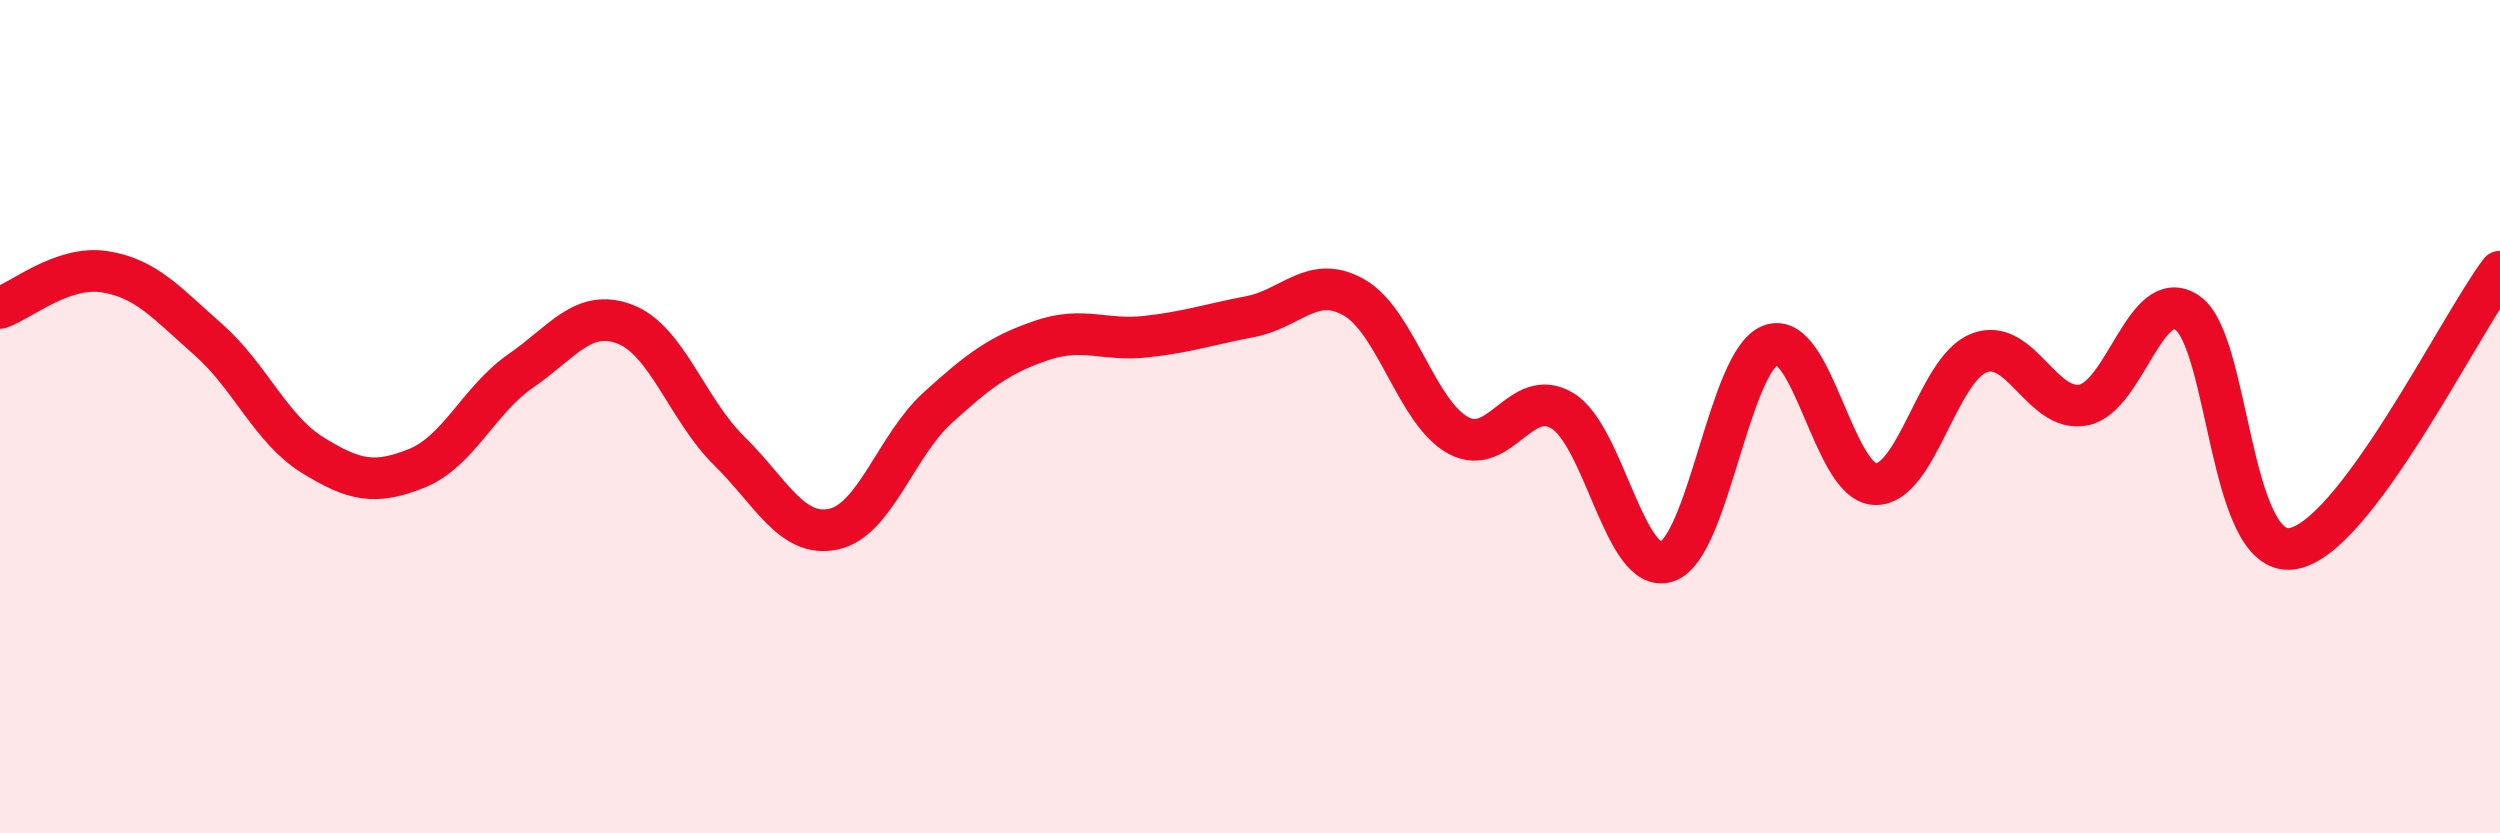
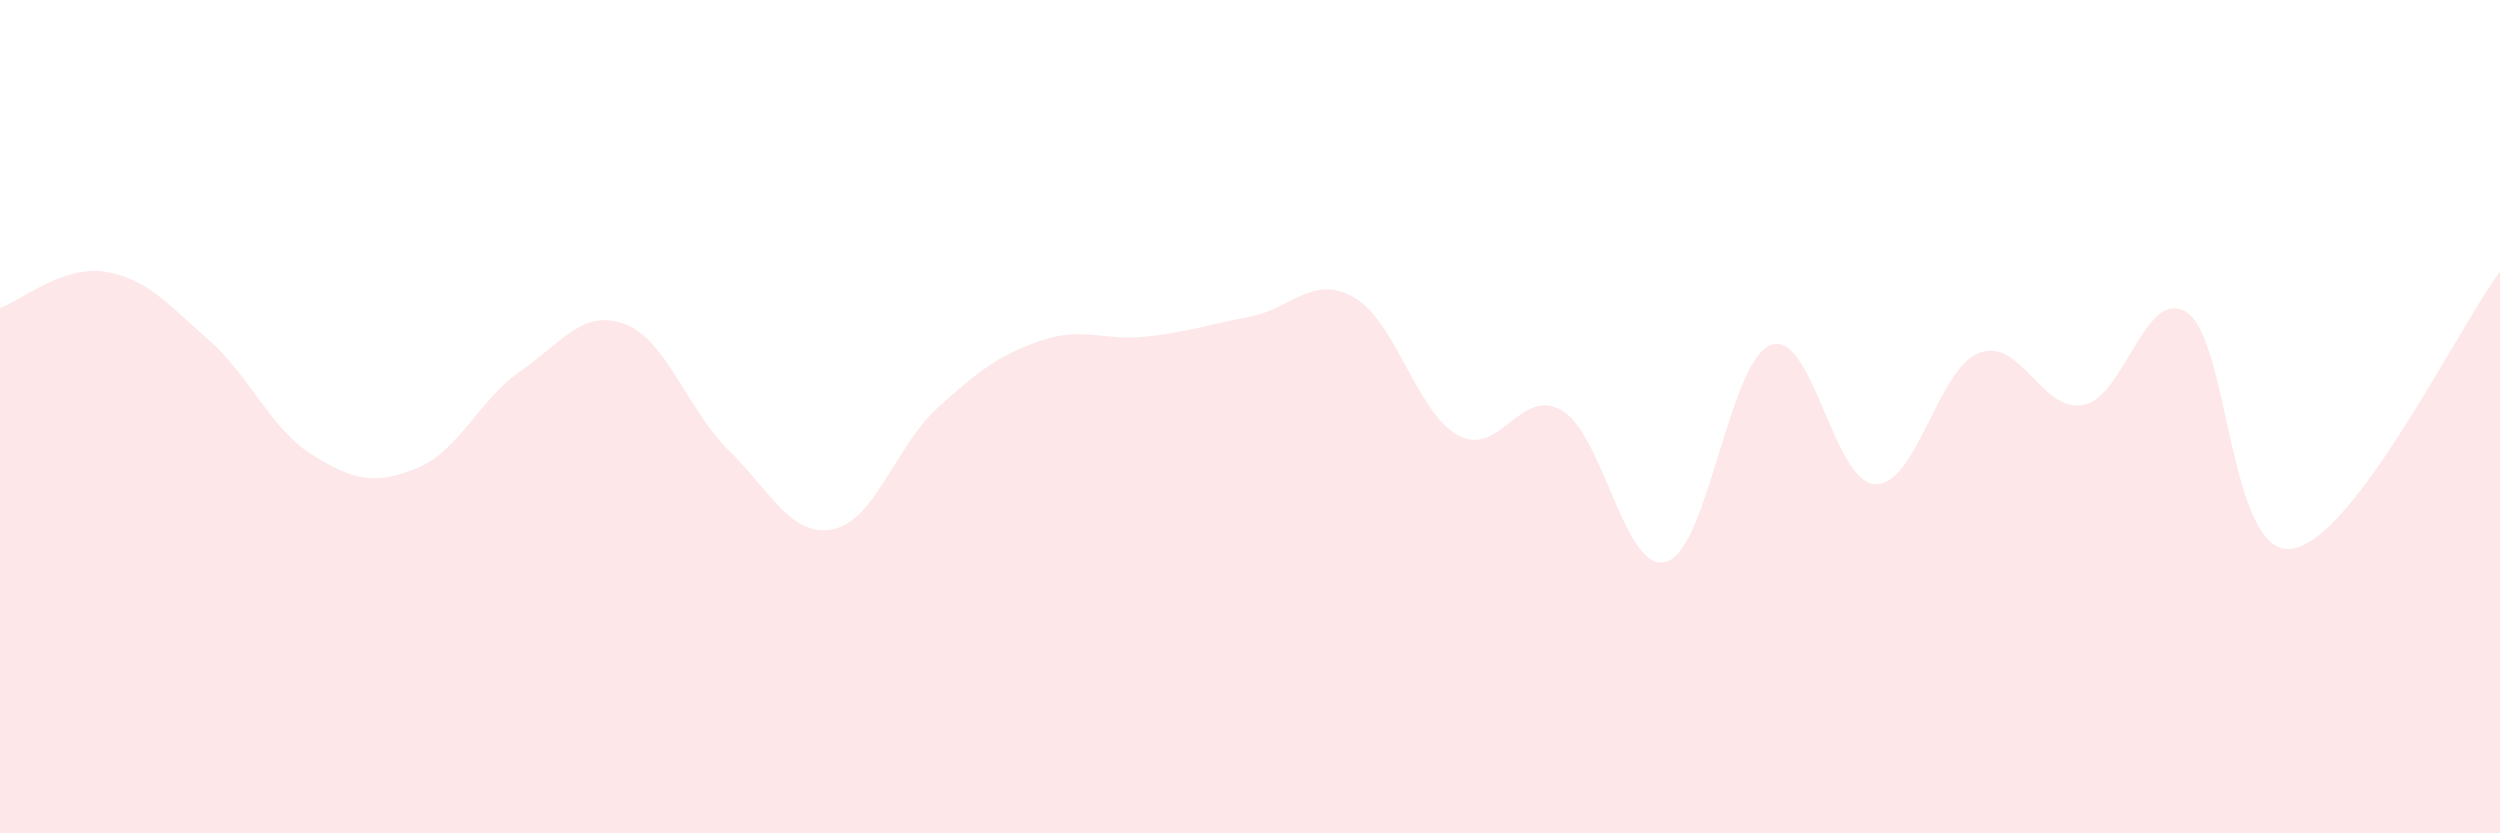
<svg xmlns="http://www.w3.org/2000/svg" width="60" height="20" viewBox="0 0 60 20">
  <path d="M 0,7.39 C 0.5,7.22 1.5,6.37 2.5,6.52 C 3.5,6.67 4,7.27 5,8.15 C 6,9.03 6.5,10.3 7.5,10.92 C 8.5,11.54 9,11.64 10,11.24 C 11,10.84 11.5,9.59 12.5,8.9 C 13.5,8.21 14,7.4 15,7.78 C 16,8.16 16.5,9.84 17.5,10.82 C 18.5,11.8 19,12.91 20,12.7 C 21,12.49 21.5,10.7 22.5,9.79 C 23.5,8.88 24,8.51 25,8.17 C 26,7.83 26.5,8.19 27.5,8.08 C 28.5,7.97 29,7.79 30,7.6 C 31,7.41 31.5,6.57 32.5,7.14 C 33.5,7.71 34,9.91 35,10.45 C 36,10.99 36.5,9.25 37.5,9.86 C 38.5,10.47 39,13.8 40,13.48 C 41,13.16 41.5,8.65 42.5,8.28 C 43.5,7.91 44,11.58 45,11.62 C 46,11.66 46.5,8.85 47.5,8.47 C 48.5,8.09 49,9.91 50,9.72 C 51,9.53 51.5,6.82 52.5,7.51 C 53.5,8.2 53.5,13.37 55,13.17 C 56.5,12.97 59,7.85 60,6.52L60 20L0 20Z" fill="#EB0A25" opacity="0.1" stroke-linecap="round" stroke-linejoin="round" />
-   <path d="M 0,7.39 C 0.5,7.22 1.5,6.37 2.5,6.52 C 3.5,6.67 4,7.27 5,8.15 C 6,9.03 6.5,10.3 7.5,10.92 C 8.5,11.54 9,11.64 10,11.24 C 11,10.84 11.5,9.59 12.5,8.9 C 13.5,8.21 14,7.4 15,7.78 C 16,8.16 16.5,9.84 17.5,10.82 C 18.5,11.8 19,12.91 20,12.7 C 21,12.49 21.5,10.7 22.5,9.79 C 23.5,8.88 24,8.51 25,8.17 C 26,7.83 26.5,8.19 27.5,8.08 C 28.5,7.97 29,7.79 30,7.6 C 31,7.41 31.5,6.57 32.5,7.14 C 33.5,7.71 34,9.91 35,10.45 C 36,10.99 36.5,9.25 37.5,9.86 C 38.5,10.47 39,13.8 40,13.48 C 41,13.16 41.5,8.65 42.5,8.28 C 43.5,7.91 44,11.58 45,11.62 C 46,11.66 46.5,8.85 47.5,8.47 C 48.5,8.09 49,9.91 50,9.72 C 51,9.53 51.5,6.82 52.5,7.51 C 53.5,8.2 53.5,13.37 55,13.17 C 56.5,12.97 59,7.85 60,6.52" stroke="#EB0A25" stroke-width="1" fill="none" stroke-linecap="round" stroke-linejoin="round" />
</svg>